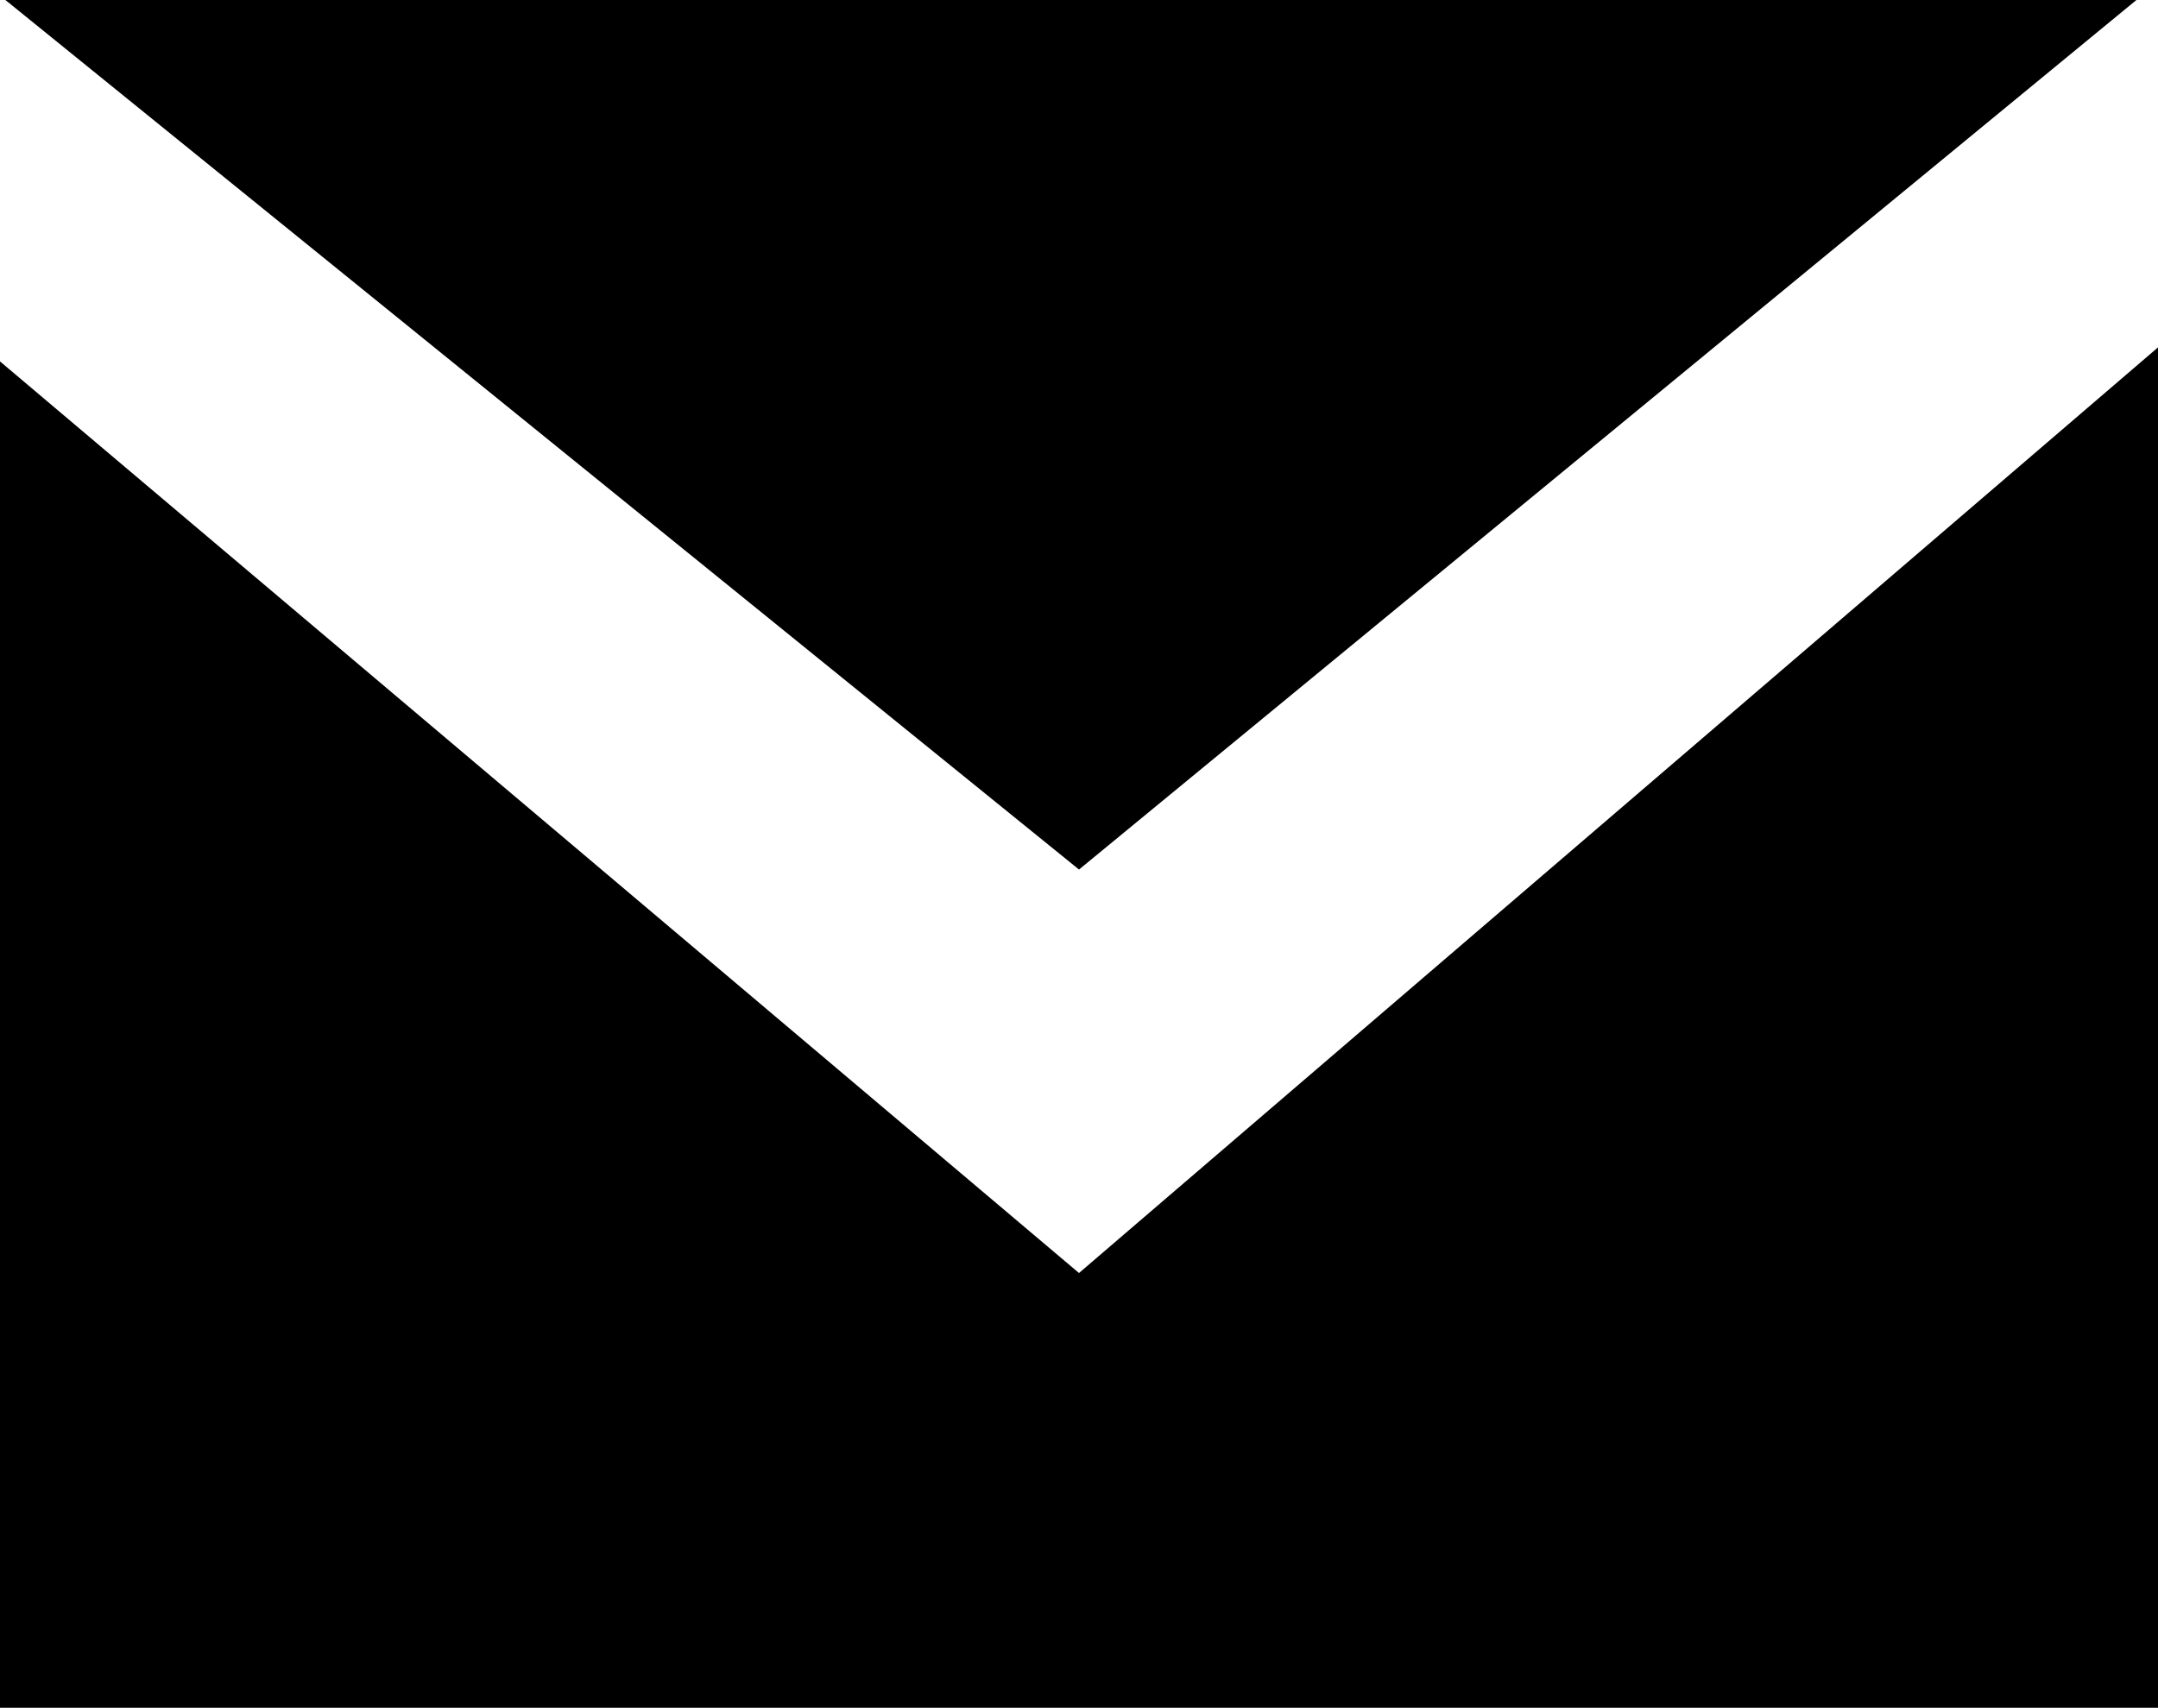
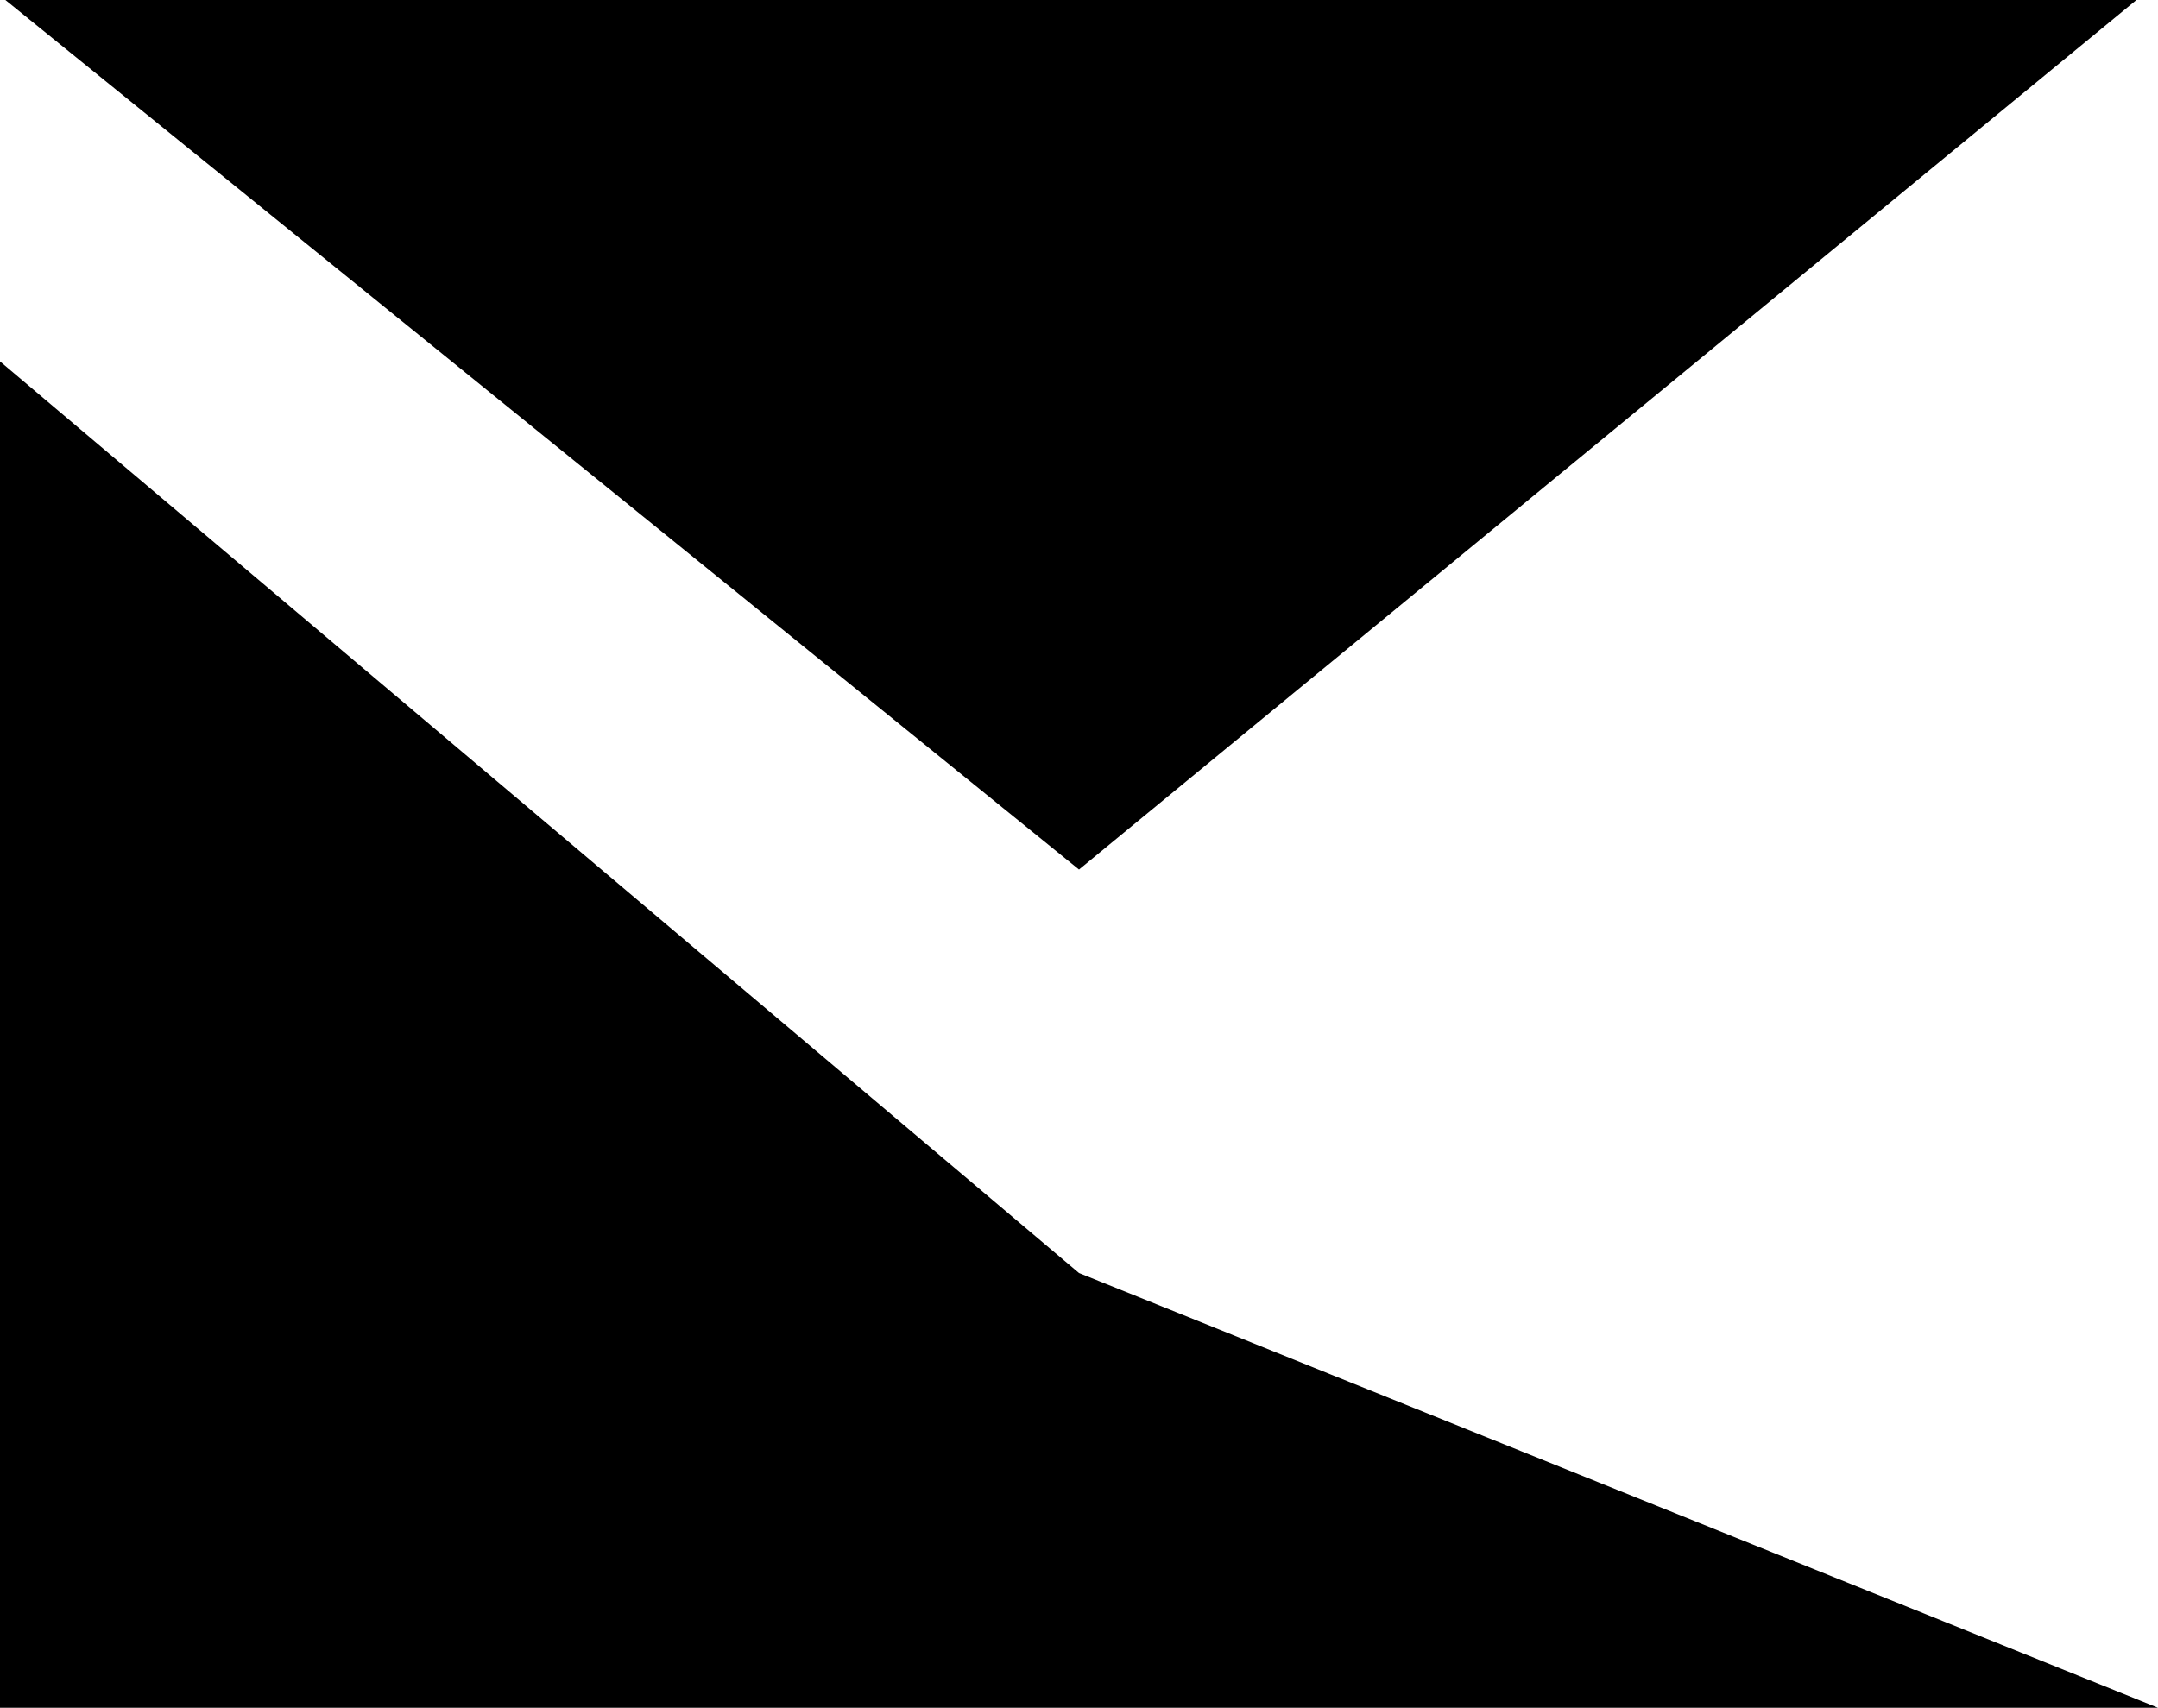
<svg xmlns="http://www.w3.org/2000/svg" viewBox="0 0 200 158.3">
  <title>Email Share icon</title>
  <desc>decorative</desc>
-   <path d="M198 0H.5L100 80.6 198 0zm-98 118L0 33.5v124.8h200V32.2L100 118z" />
+   <path d="M198 0H.5L100 80.6 198 0zm-98 118L0 33.5v124.8h200L100 118z" />
</svg>